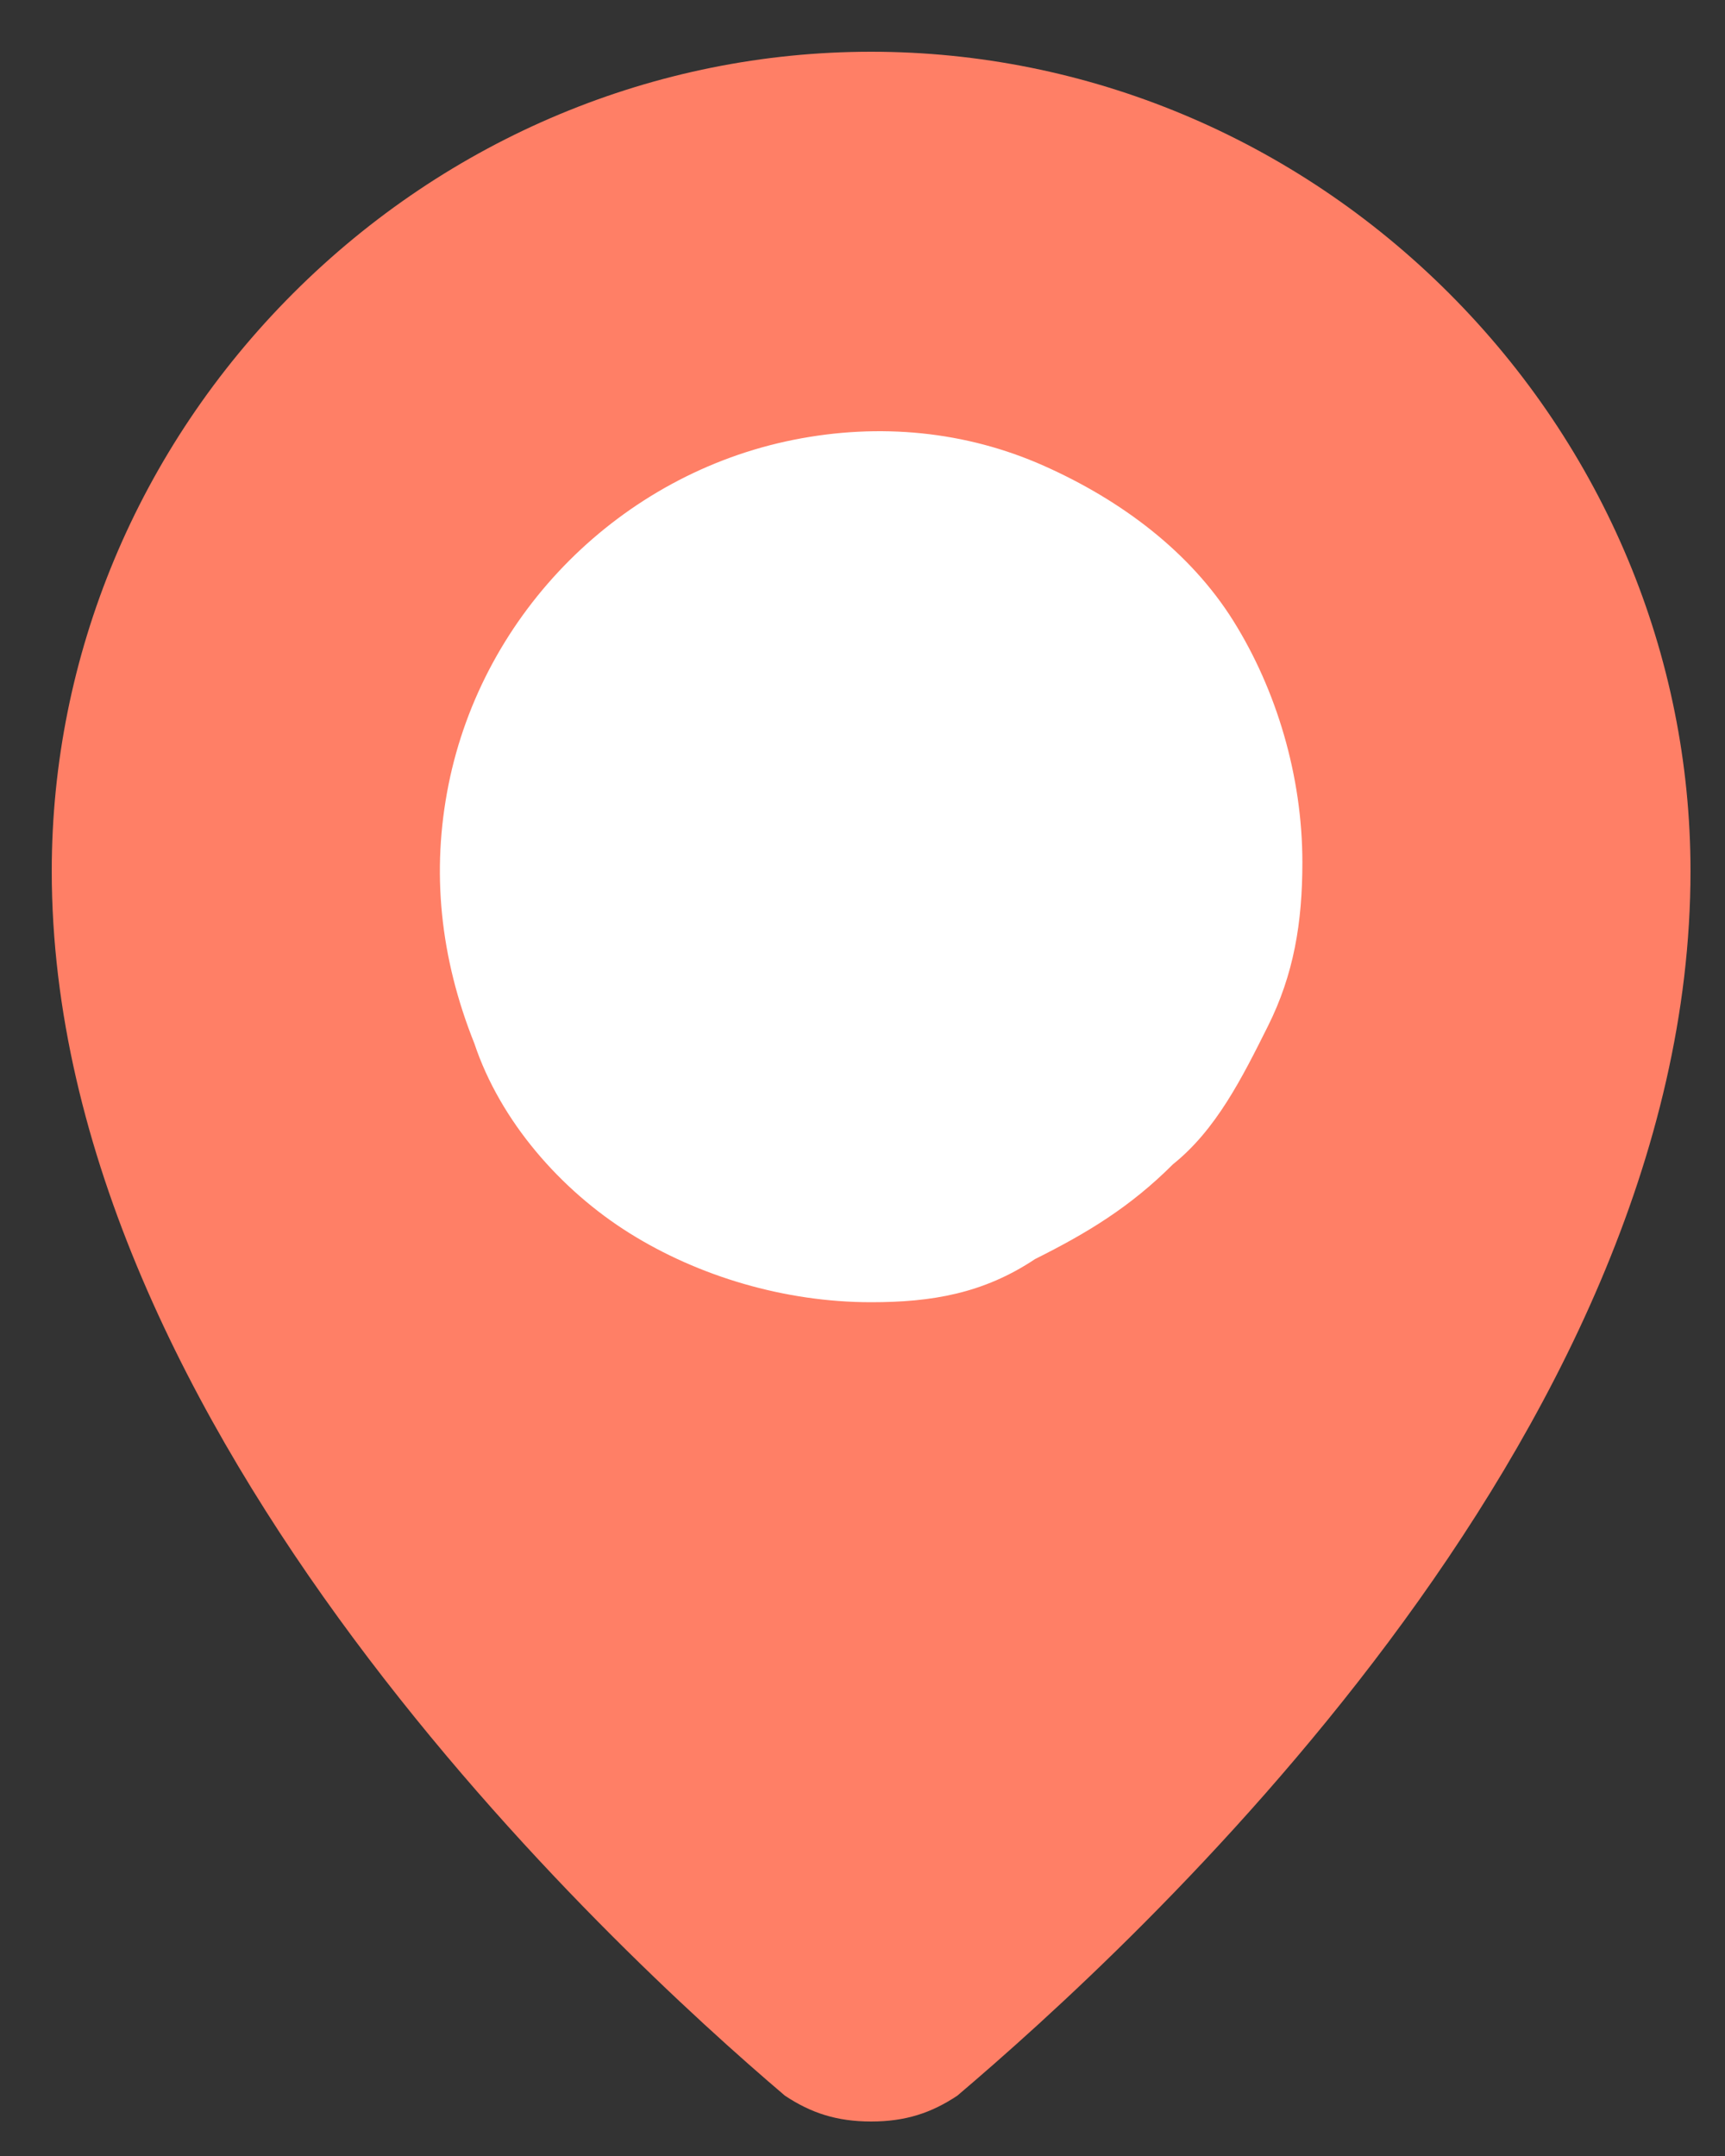
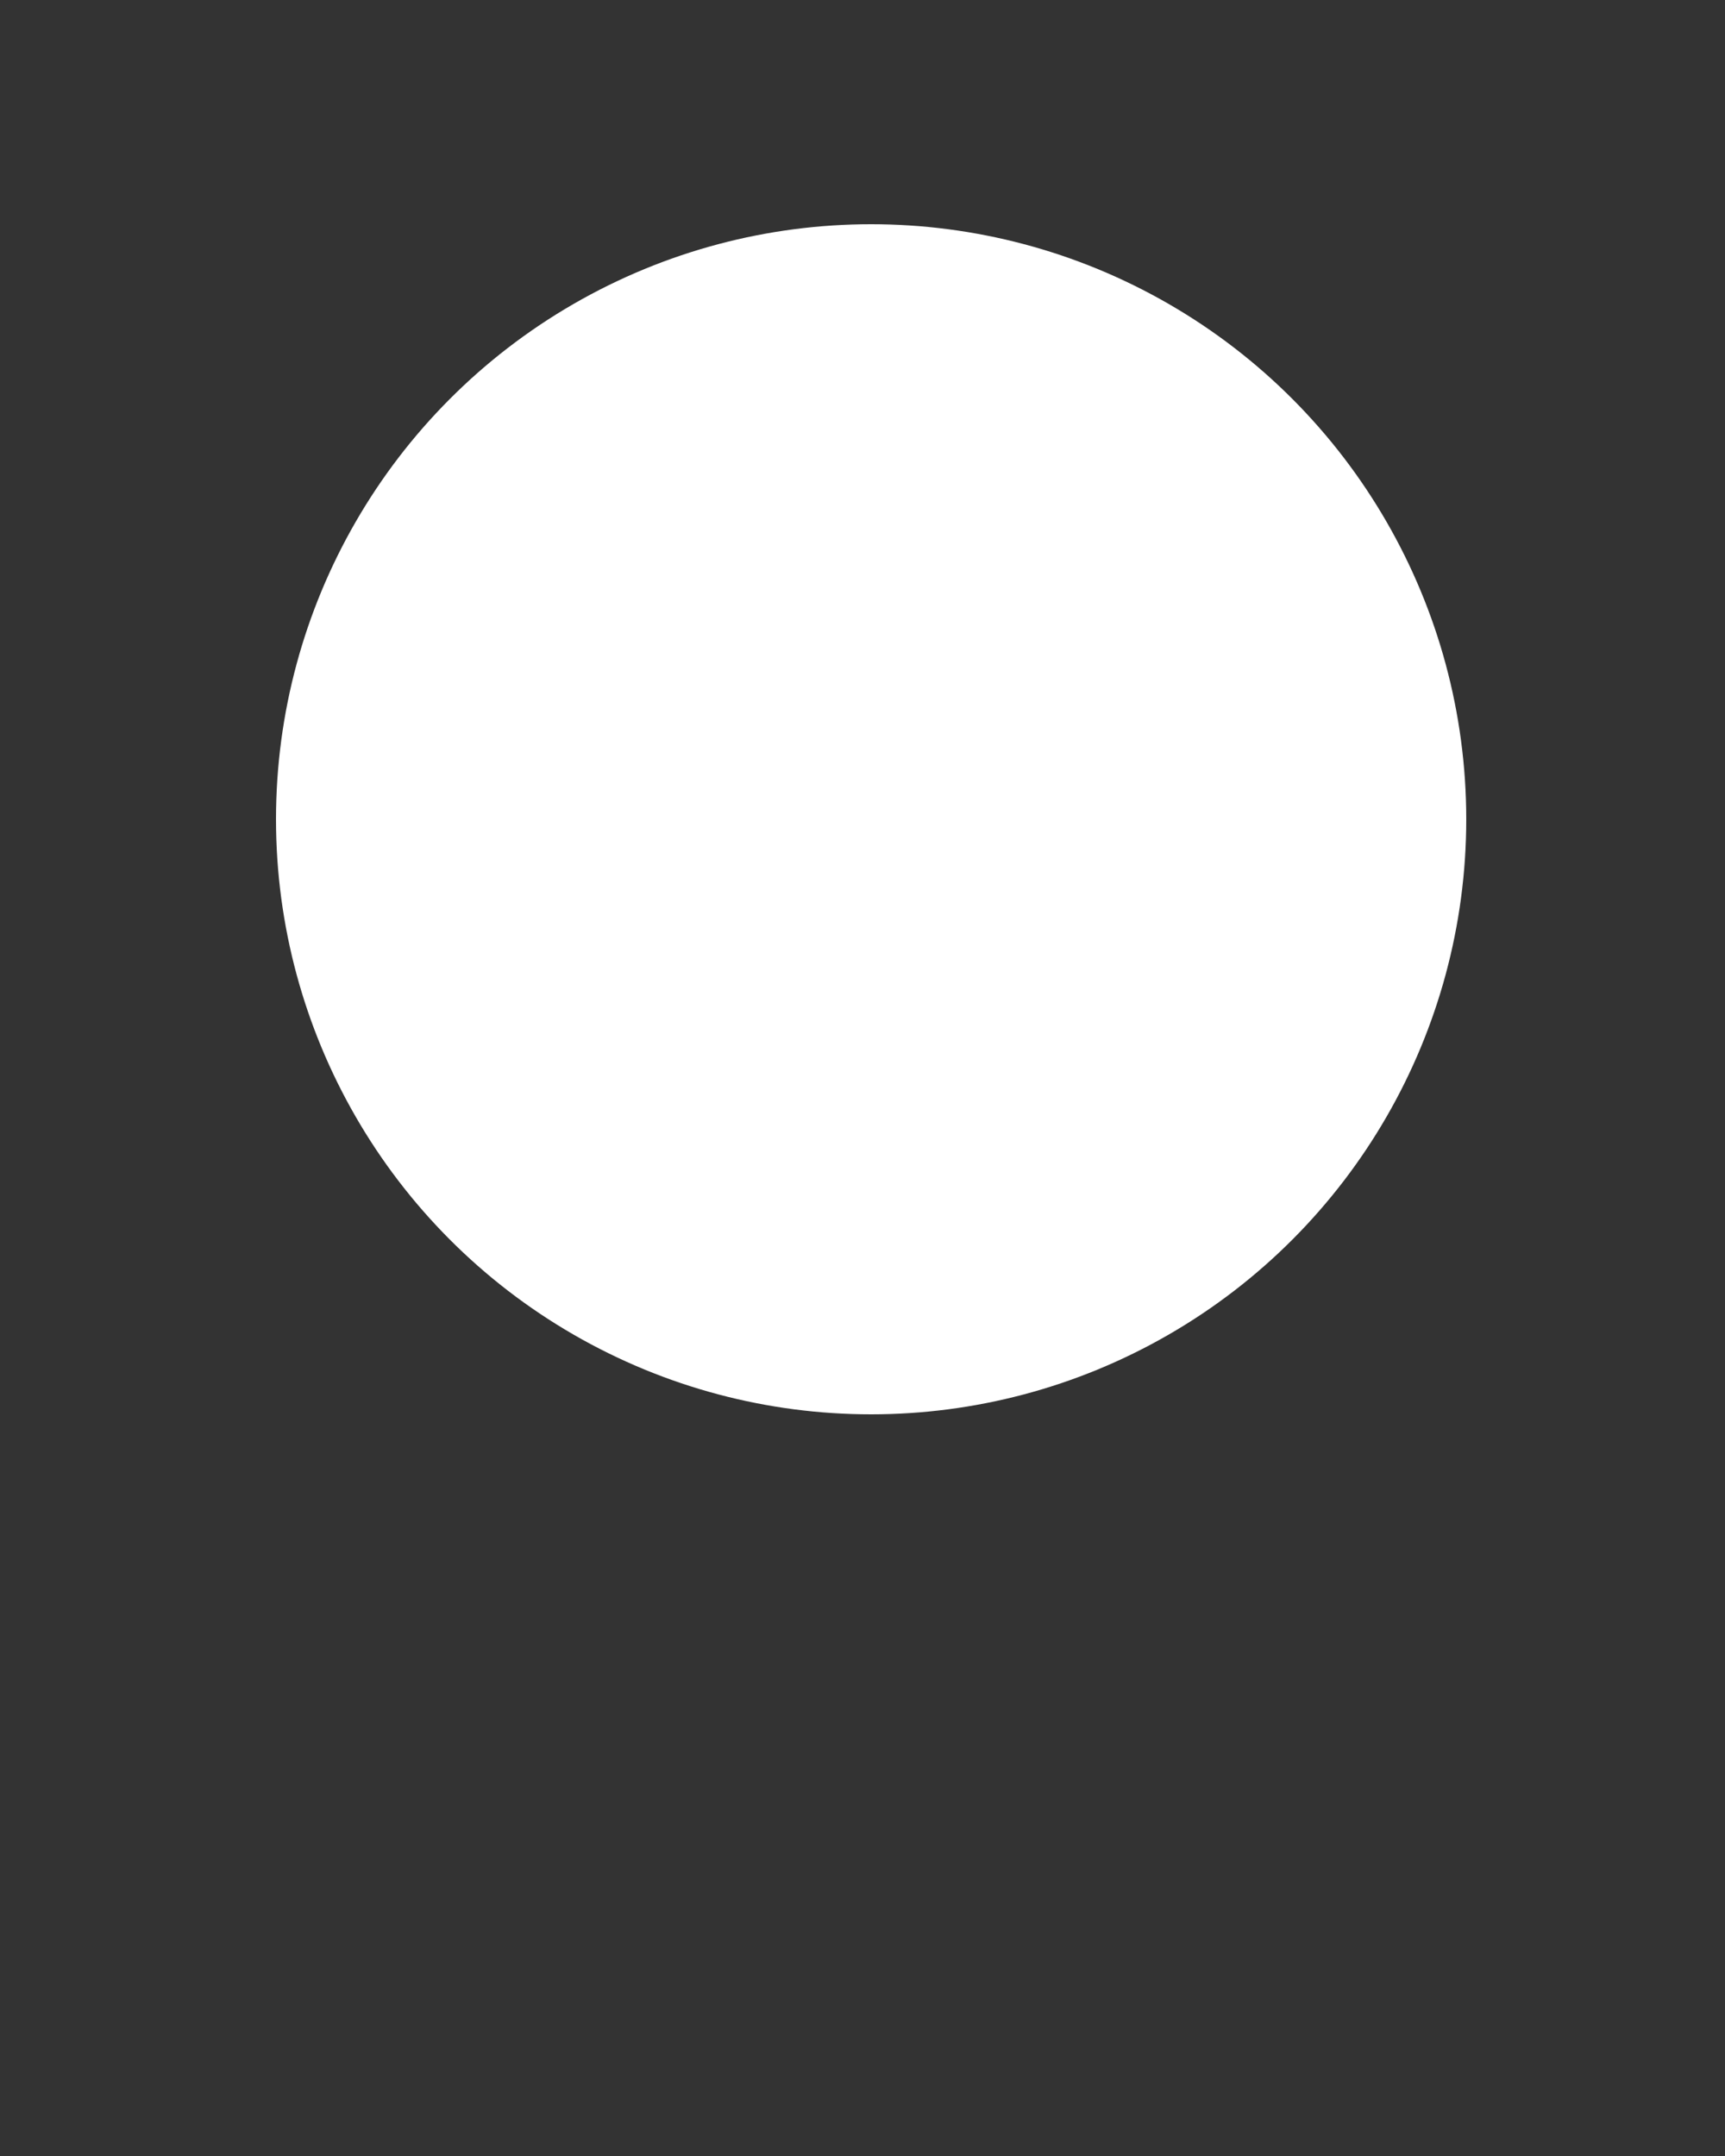
<svg xmlns="http://www.w3.org/2000/svg" version="1.1" id="Layer_1" x="0px" y="0px" viewBox="0 0 20 25" style="enable-background:new 0 0 20 25;" xml:space="preserve">
  <rect x="0" y="0" width="20" height="25" fill="#333333" stroke="none" />
  <style type="text/css">
	.st0{fill:#FFFFFF;}
	.st1{fill:#FF7F66;}
</style>
  <circle class="st0" cx="10.1" cy="9.5" r="6.9" />
-   <path class="st1" d="M10.1,0.6c-2.5,0-4.9,1-6.7,2.8c-1.8,1.8-2.8,4.2-2.8,6.7c0,6.5,6.5,12.5,8.5,14.2c0.3,0.2,0.6,0.3,1,0.3  c0.4,0,0.7-0.1,1-0.3c2-1.7,8.5-7.6,8.5-14.2c0-2.5-1-4.9-2.8-6.7C15,1.6,12.6,0.6,10.1,0.6L10.1,0.6z M10.1,15.1  c-1,0-2-0.3-2.8-0.8c-0.8-0.5-1.5-1.3-1.8-2.2C5.1,11.1,5,10.1,5.2,9.1c0.2-1,0.7-1.9,1.4-2.6c0.7-0.7,1.6-1.2,2.6-1.4  c1-0.2,2-0.1,2.9,0.3c0.9,0.4,1.7,1,2.2,1.8c0.5,0.8,0.8,1.8,0.8,2.8c0,0.7-0.1,1.3-0.4,1.9c-0.3,0.6-0.6,1.2-1.1,1.6  c-0.5,0.5-1,0.8-1.6,1.1C11.4,15,10.8,15.1,10.1,15.1z" />
</svg>